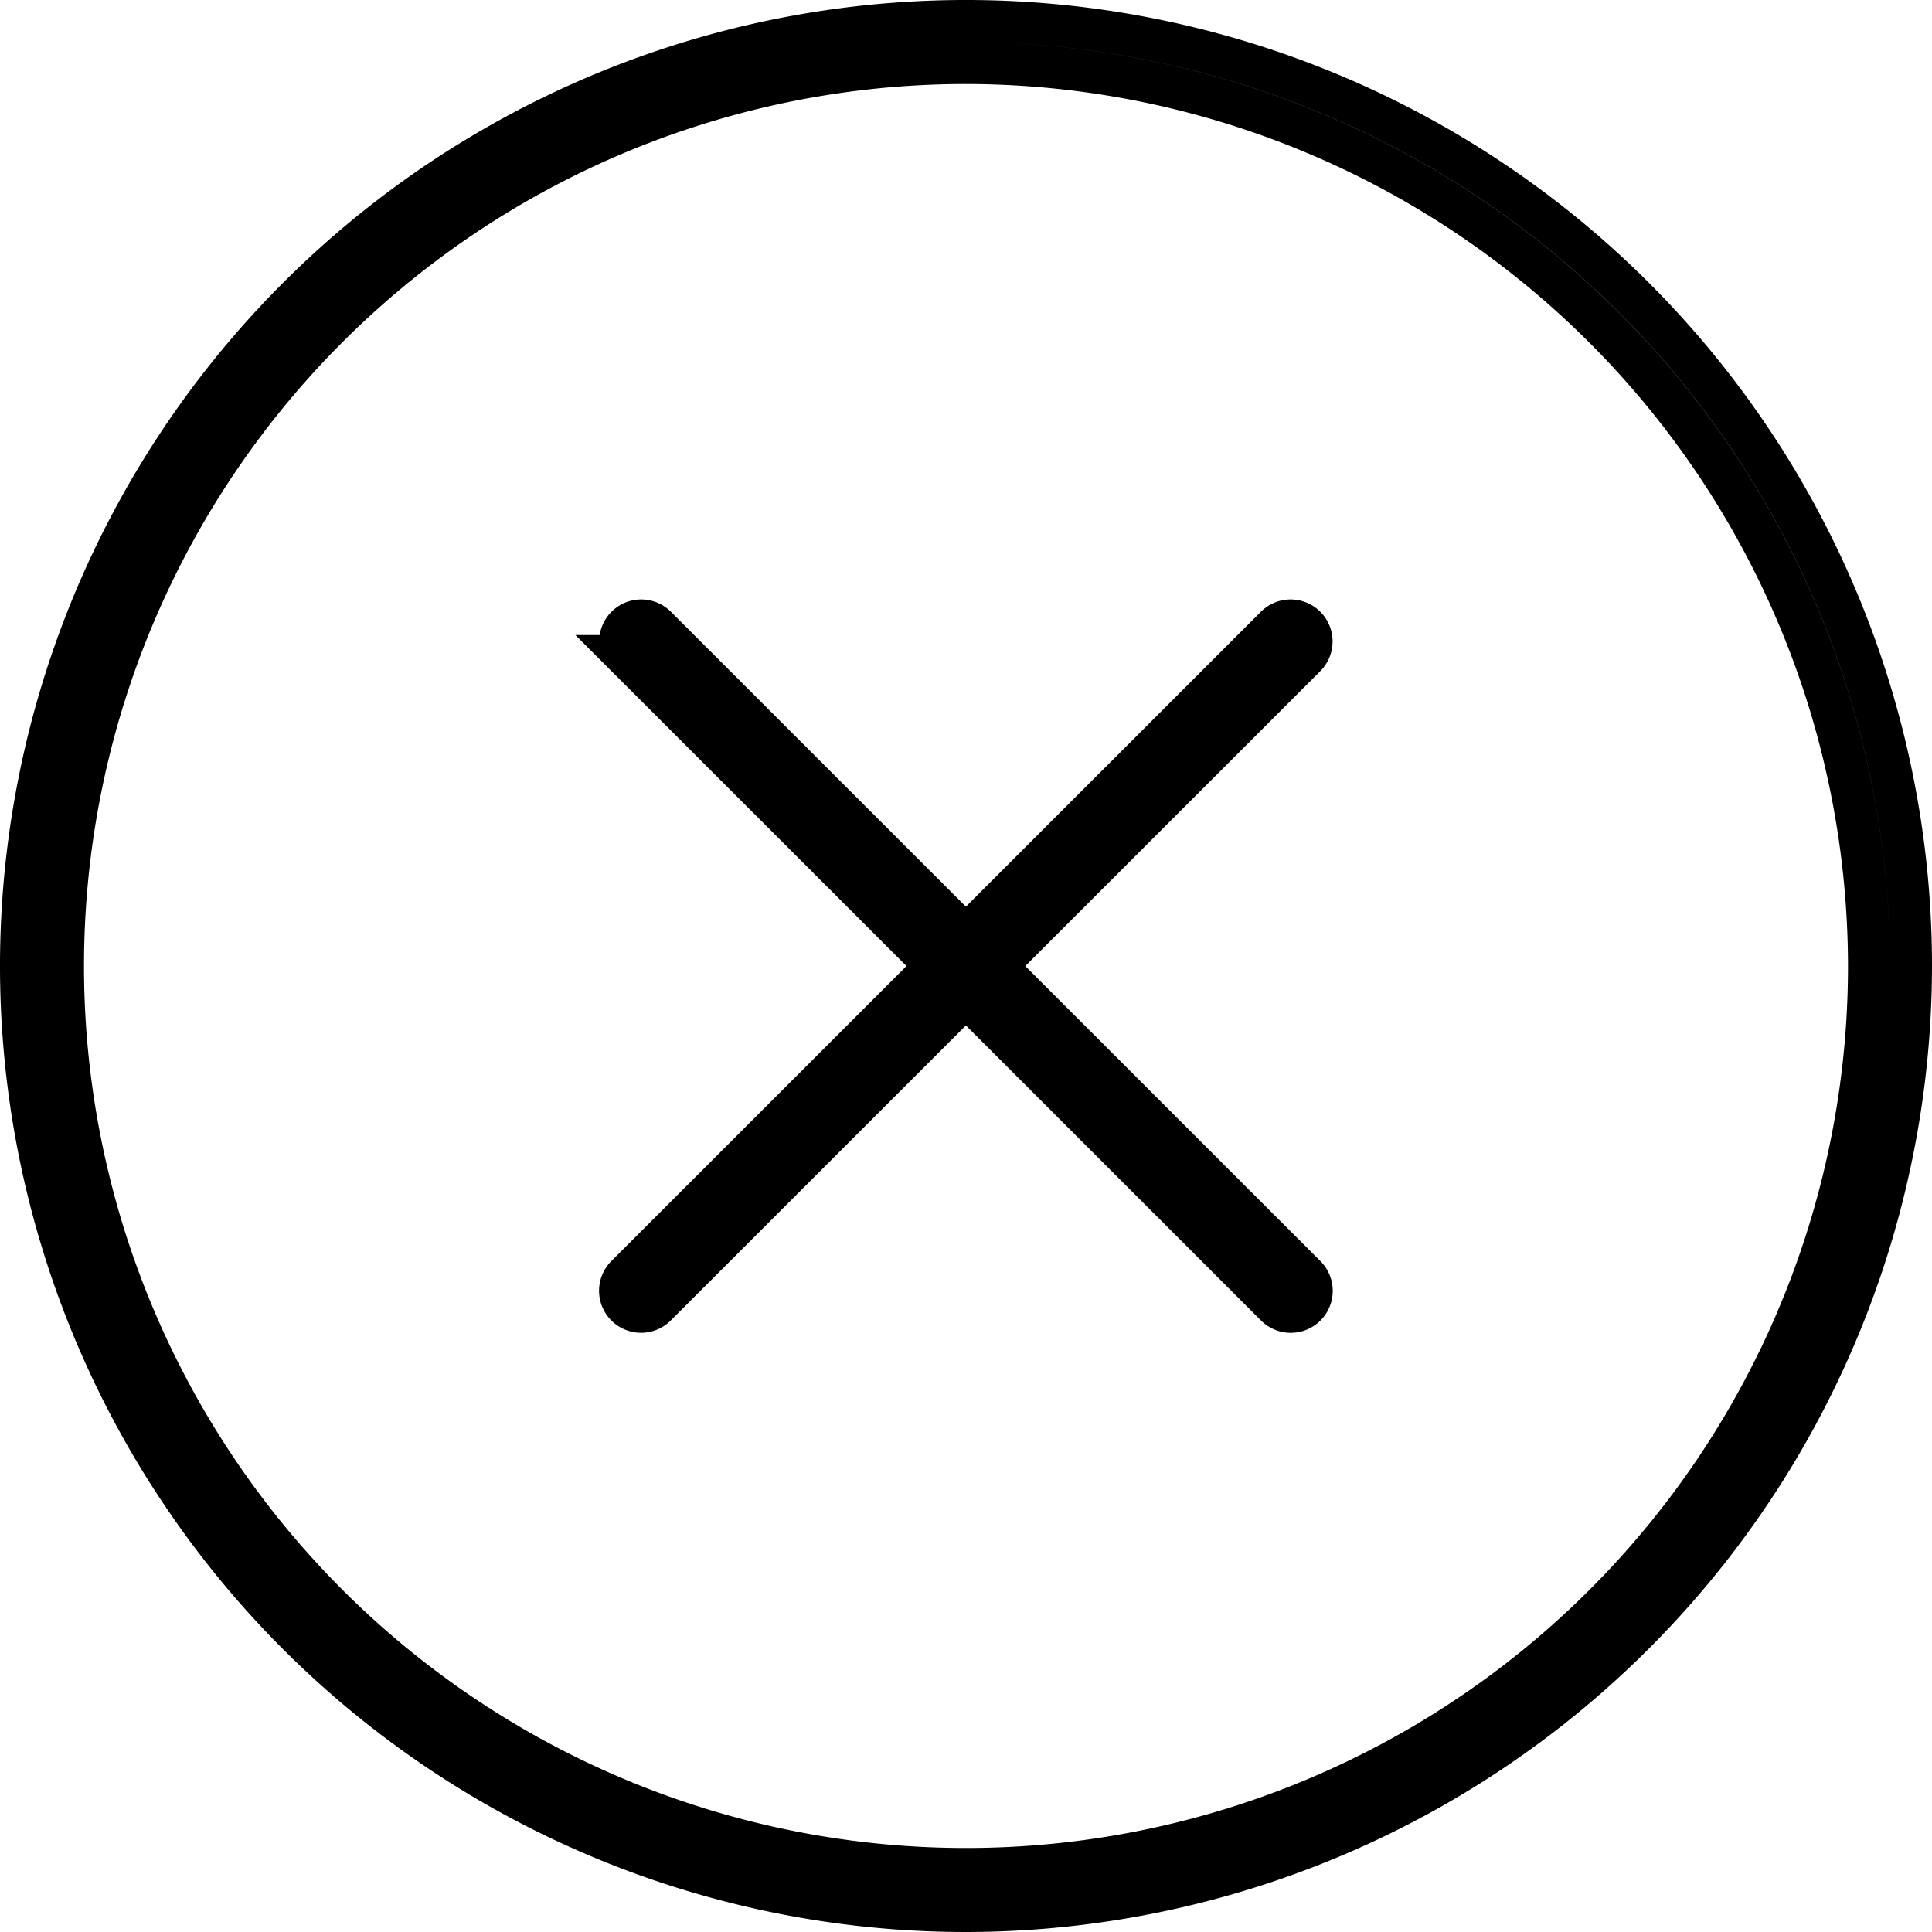
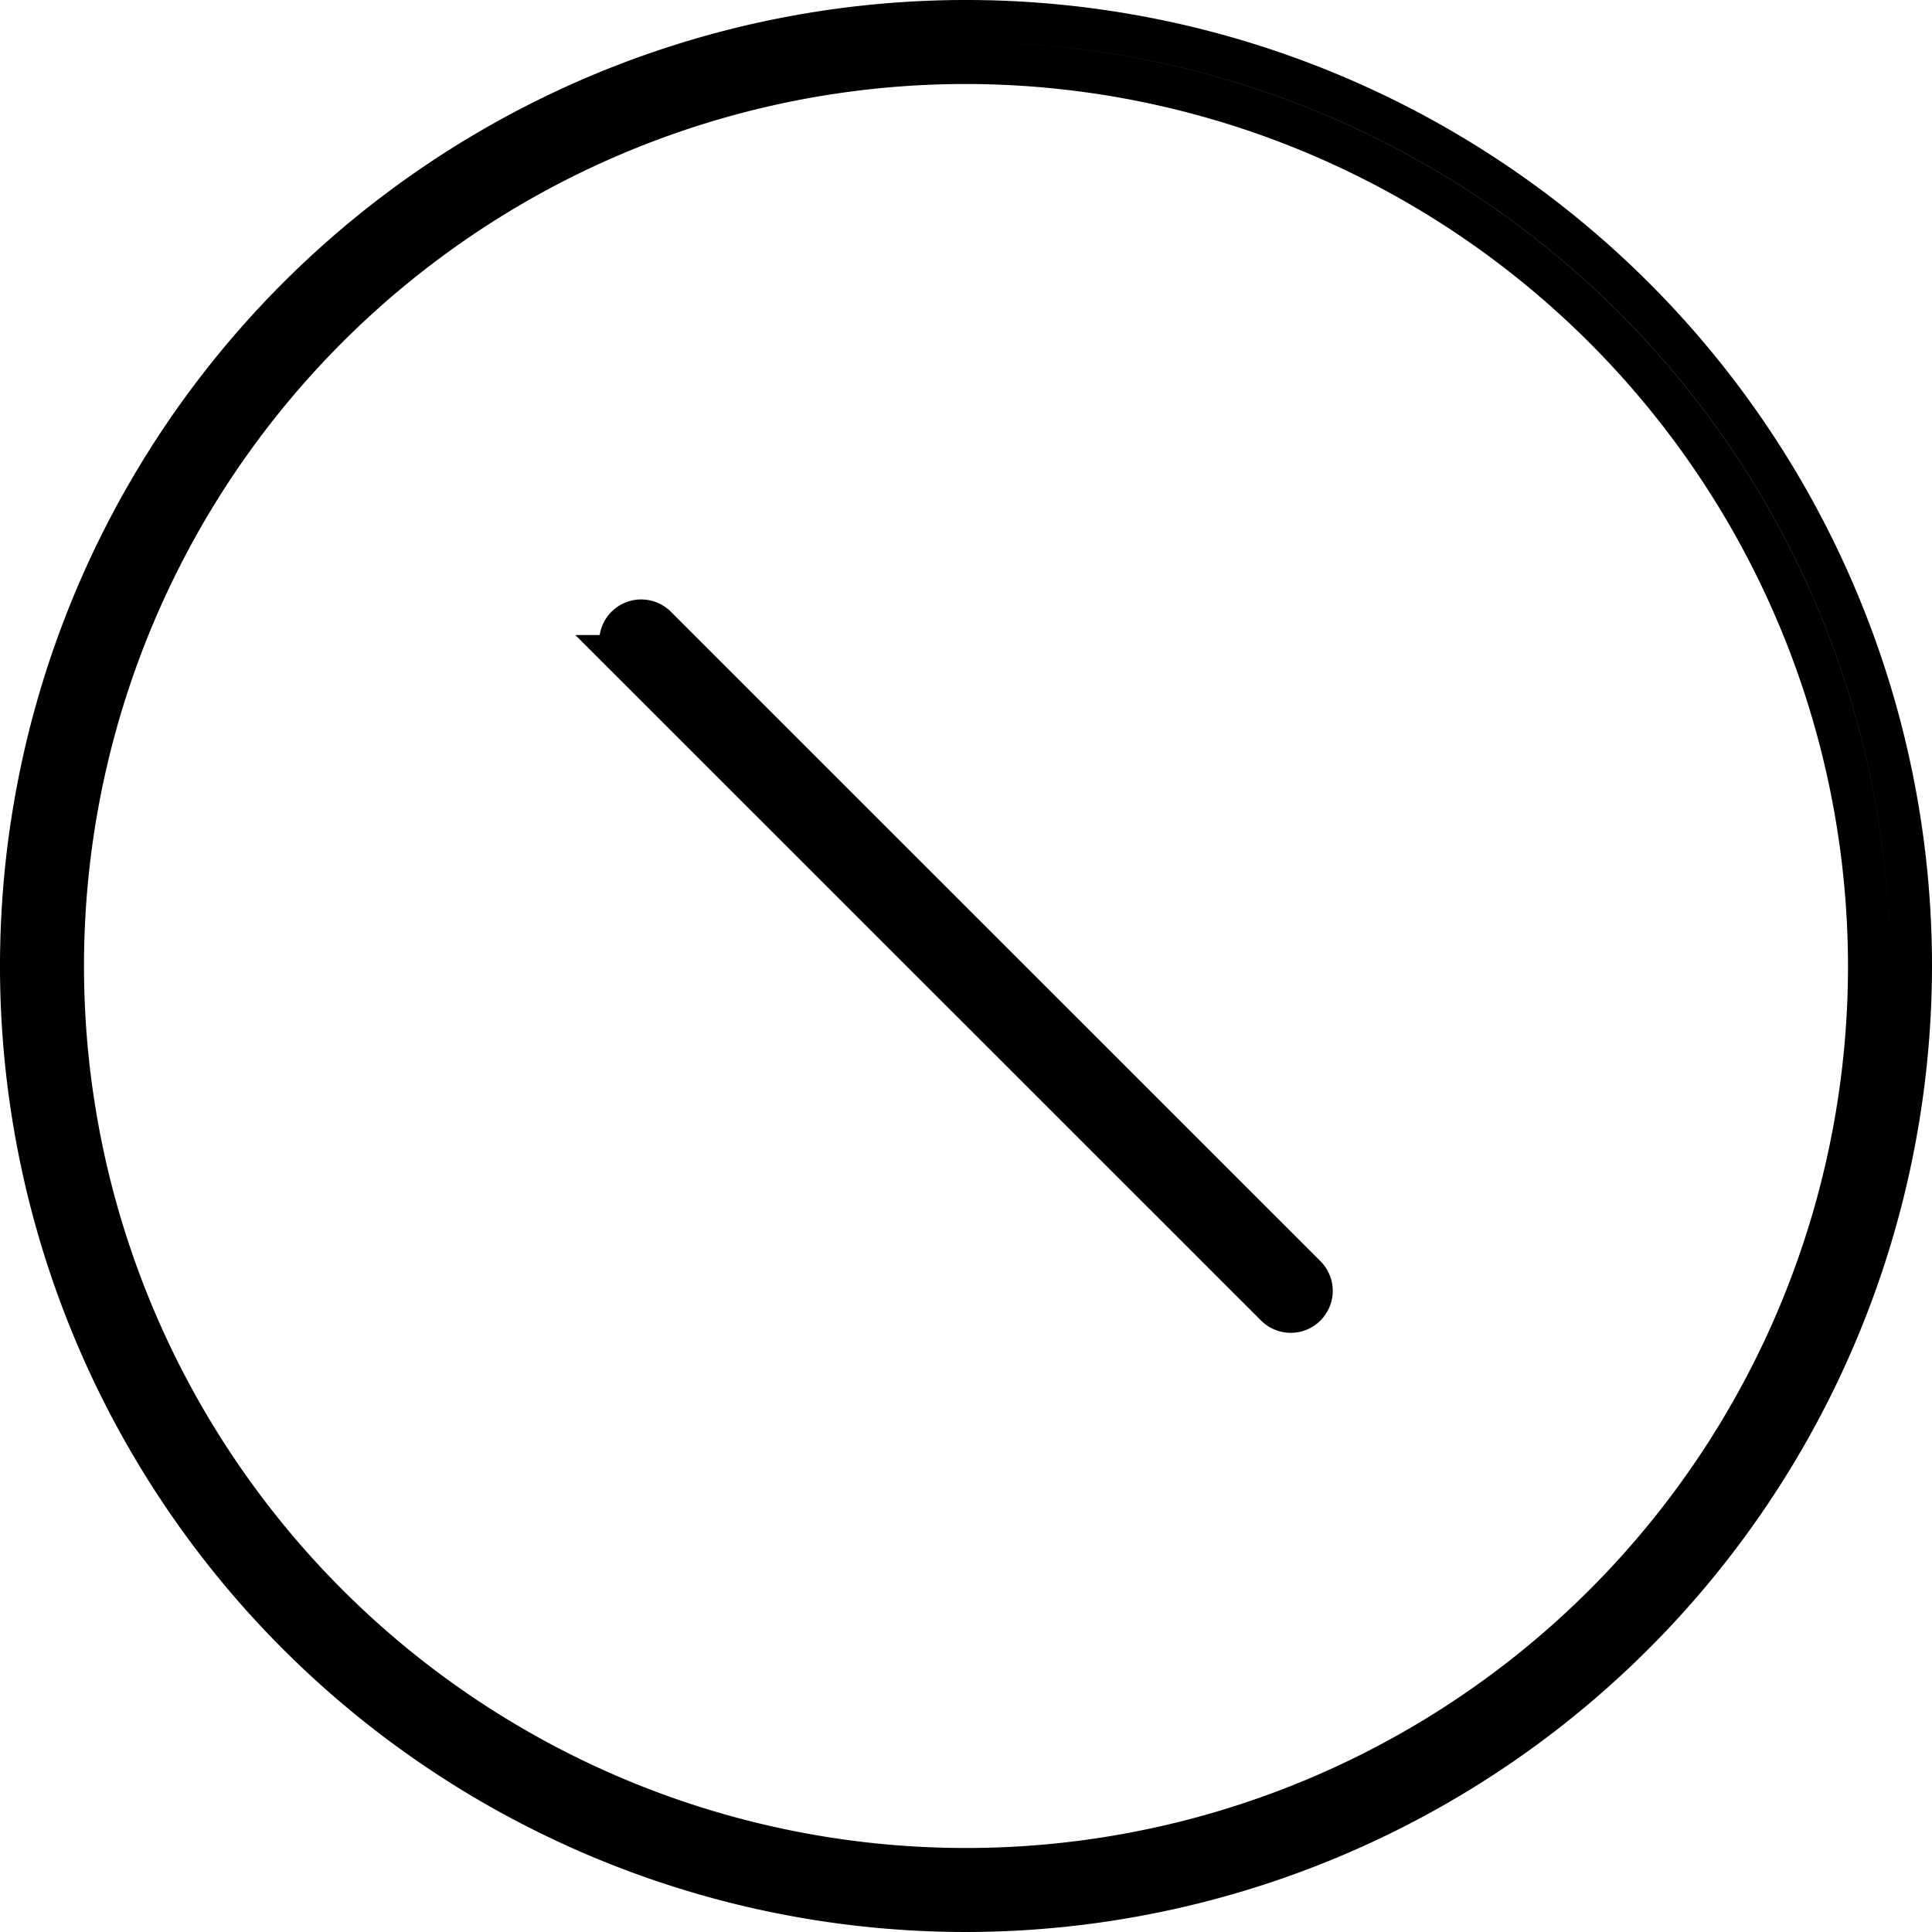
<svg xmlns="http://www.w3.org/2000/svg" viewBox="0 0 46 46">
  <g id="Group_310" data-name="Group 310" transform="translate(-630.469 -302.443)">
    <g id="Group_306" data-name="Group 306">
      <g id="Group_305" data-name="Group 305">
-         <path id="Path_388" data-name="Path 388" d="M653.469,347.943a22.5,22.5,0,1,1,22.5-22.5,22.525,22.525,0,0,1-22.5,22.5Zm0-44a21.5,21.5,0,1,0,21.5,21.5,21.524,21.524,0,0,0-21.5-21.5Z" fill="#35424b" stroke="#000" stroke-width="1" />
+         <path id="Path_388" data-name="Path 388" d="M653.469,347.943a22.5,22.5,0,1,1,22.5-22.5,22.525,22.525,0,0,1-22.5,22.5m0-44a21.5,21.5,0,1,0,21.5,21.5,21.524,21.524,0,0,0-21.5-21.5Z" fill="#35424b" stroke="#000" stroke-width="1" />
      </g>
    </g>
    <g id="Group_309" data-name="Group 309">
      <g id="Group_307" data-name="Group 307">
-         <path id="Path_389" data-name="Path 389" d="M645.732,333.676a.5.5,0,0,1-.353-.854l15.471-15.466a.5.5,0,0,1,.707.707l-15.471,15.466a.5.5,0,0,1-.354.147Z" fill="#35424b" stroke="#000" stroke-width="1" />
-       </g>
+         </g>
      <g id="Group_308" data-name="Group 308">
        <path id="Path_390" data-name="Path 390" d="M661.2,333.677a.5.5,0,0,1-.353-.147l-15.471-15.467a.5.5,0,0,1,.707-.707l15.471,15.467a.5.5,0,0,1-.354.854Z" fill="#35424b" stroke="#000" stroke-width="1" />
      </g>
    </g>
  </g>
</svg>